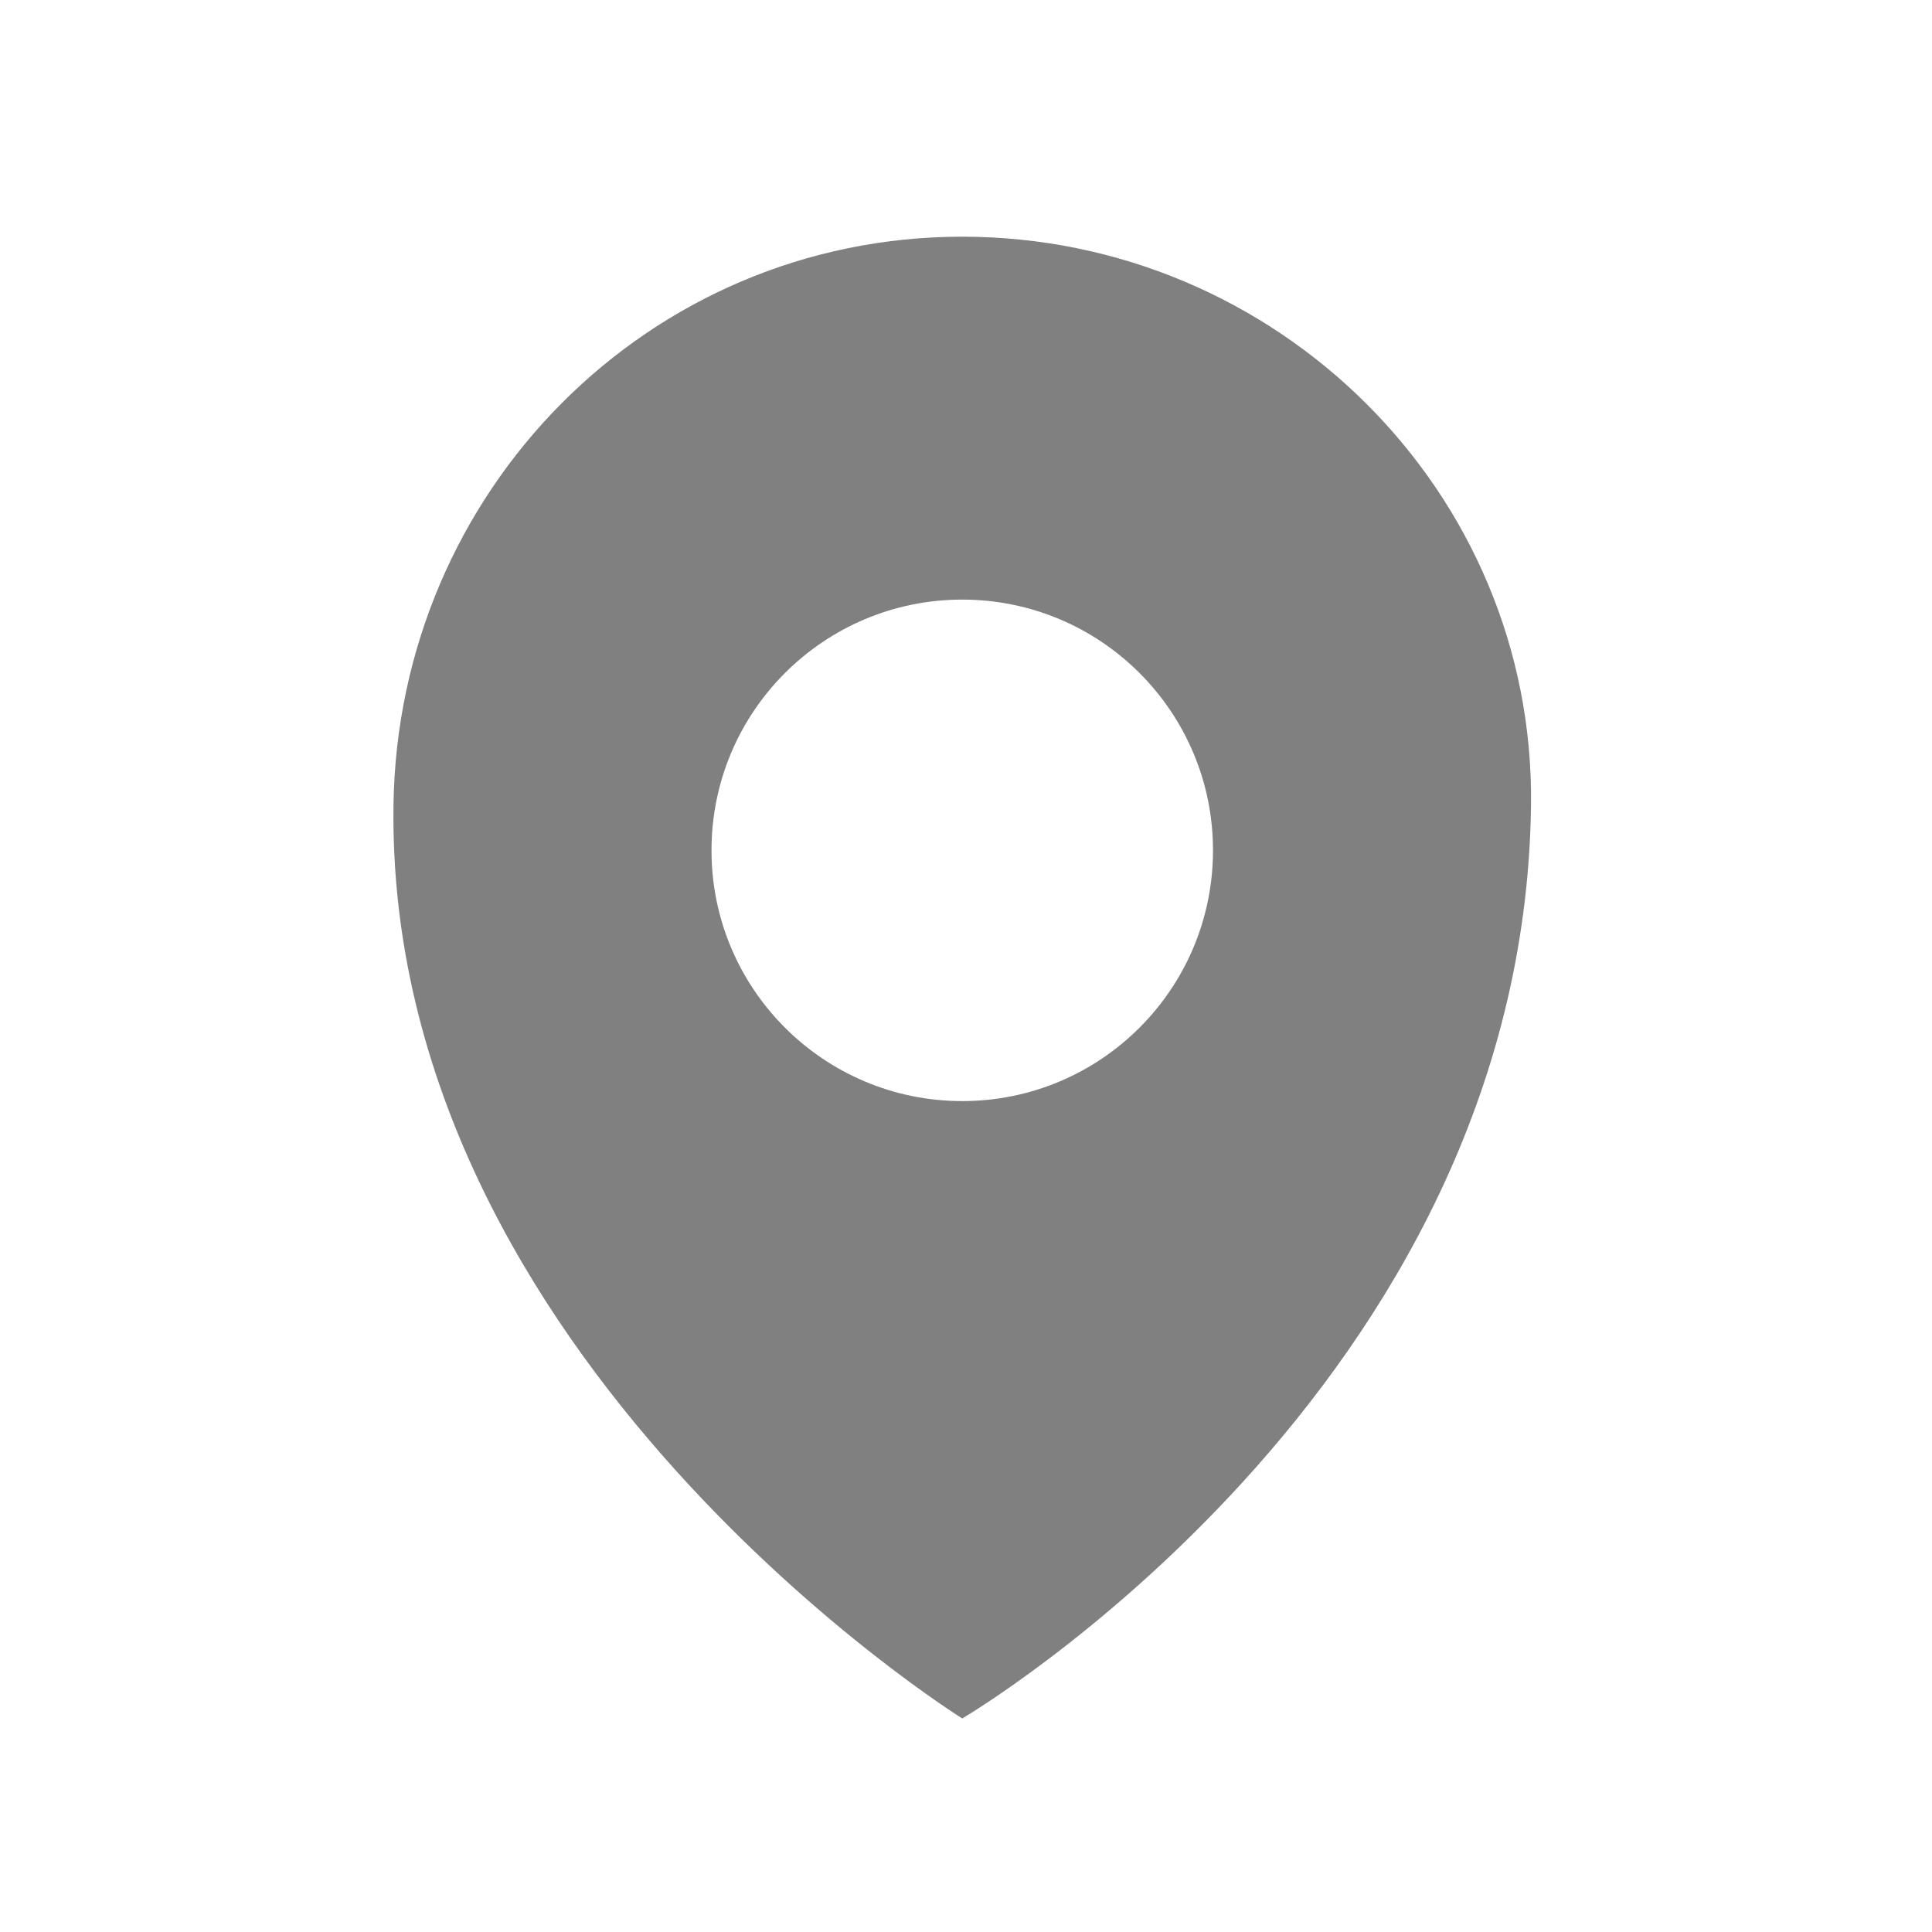
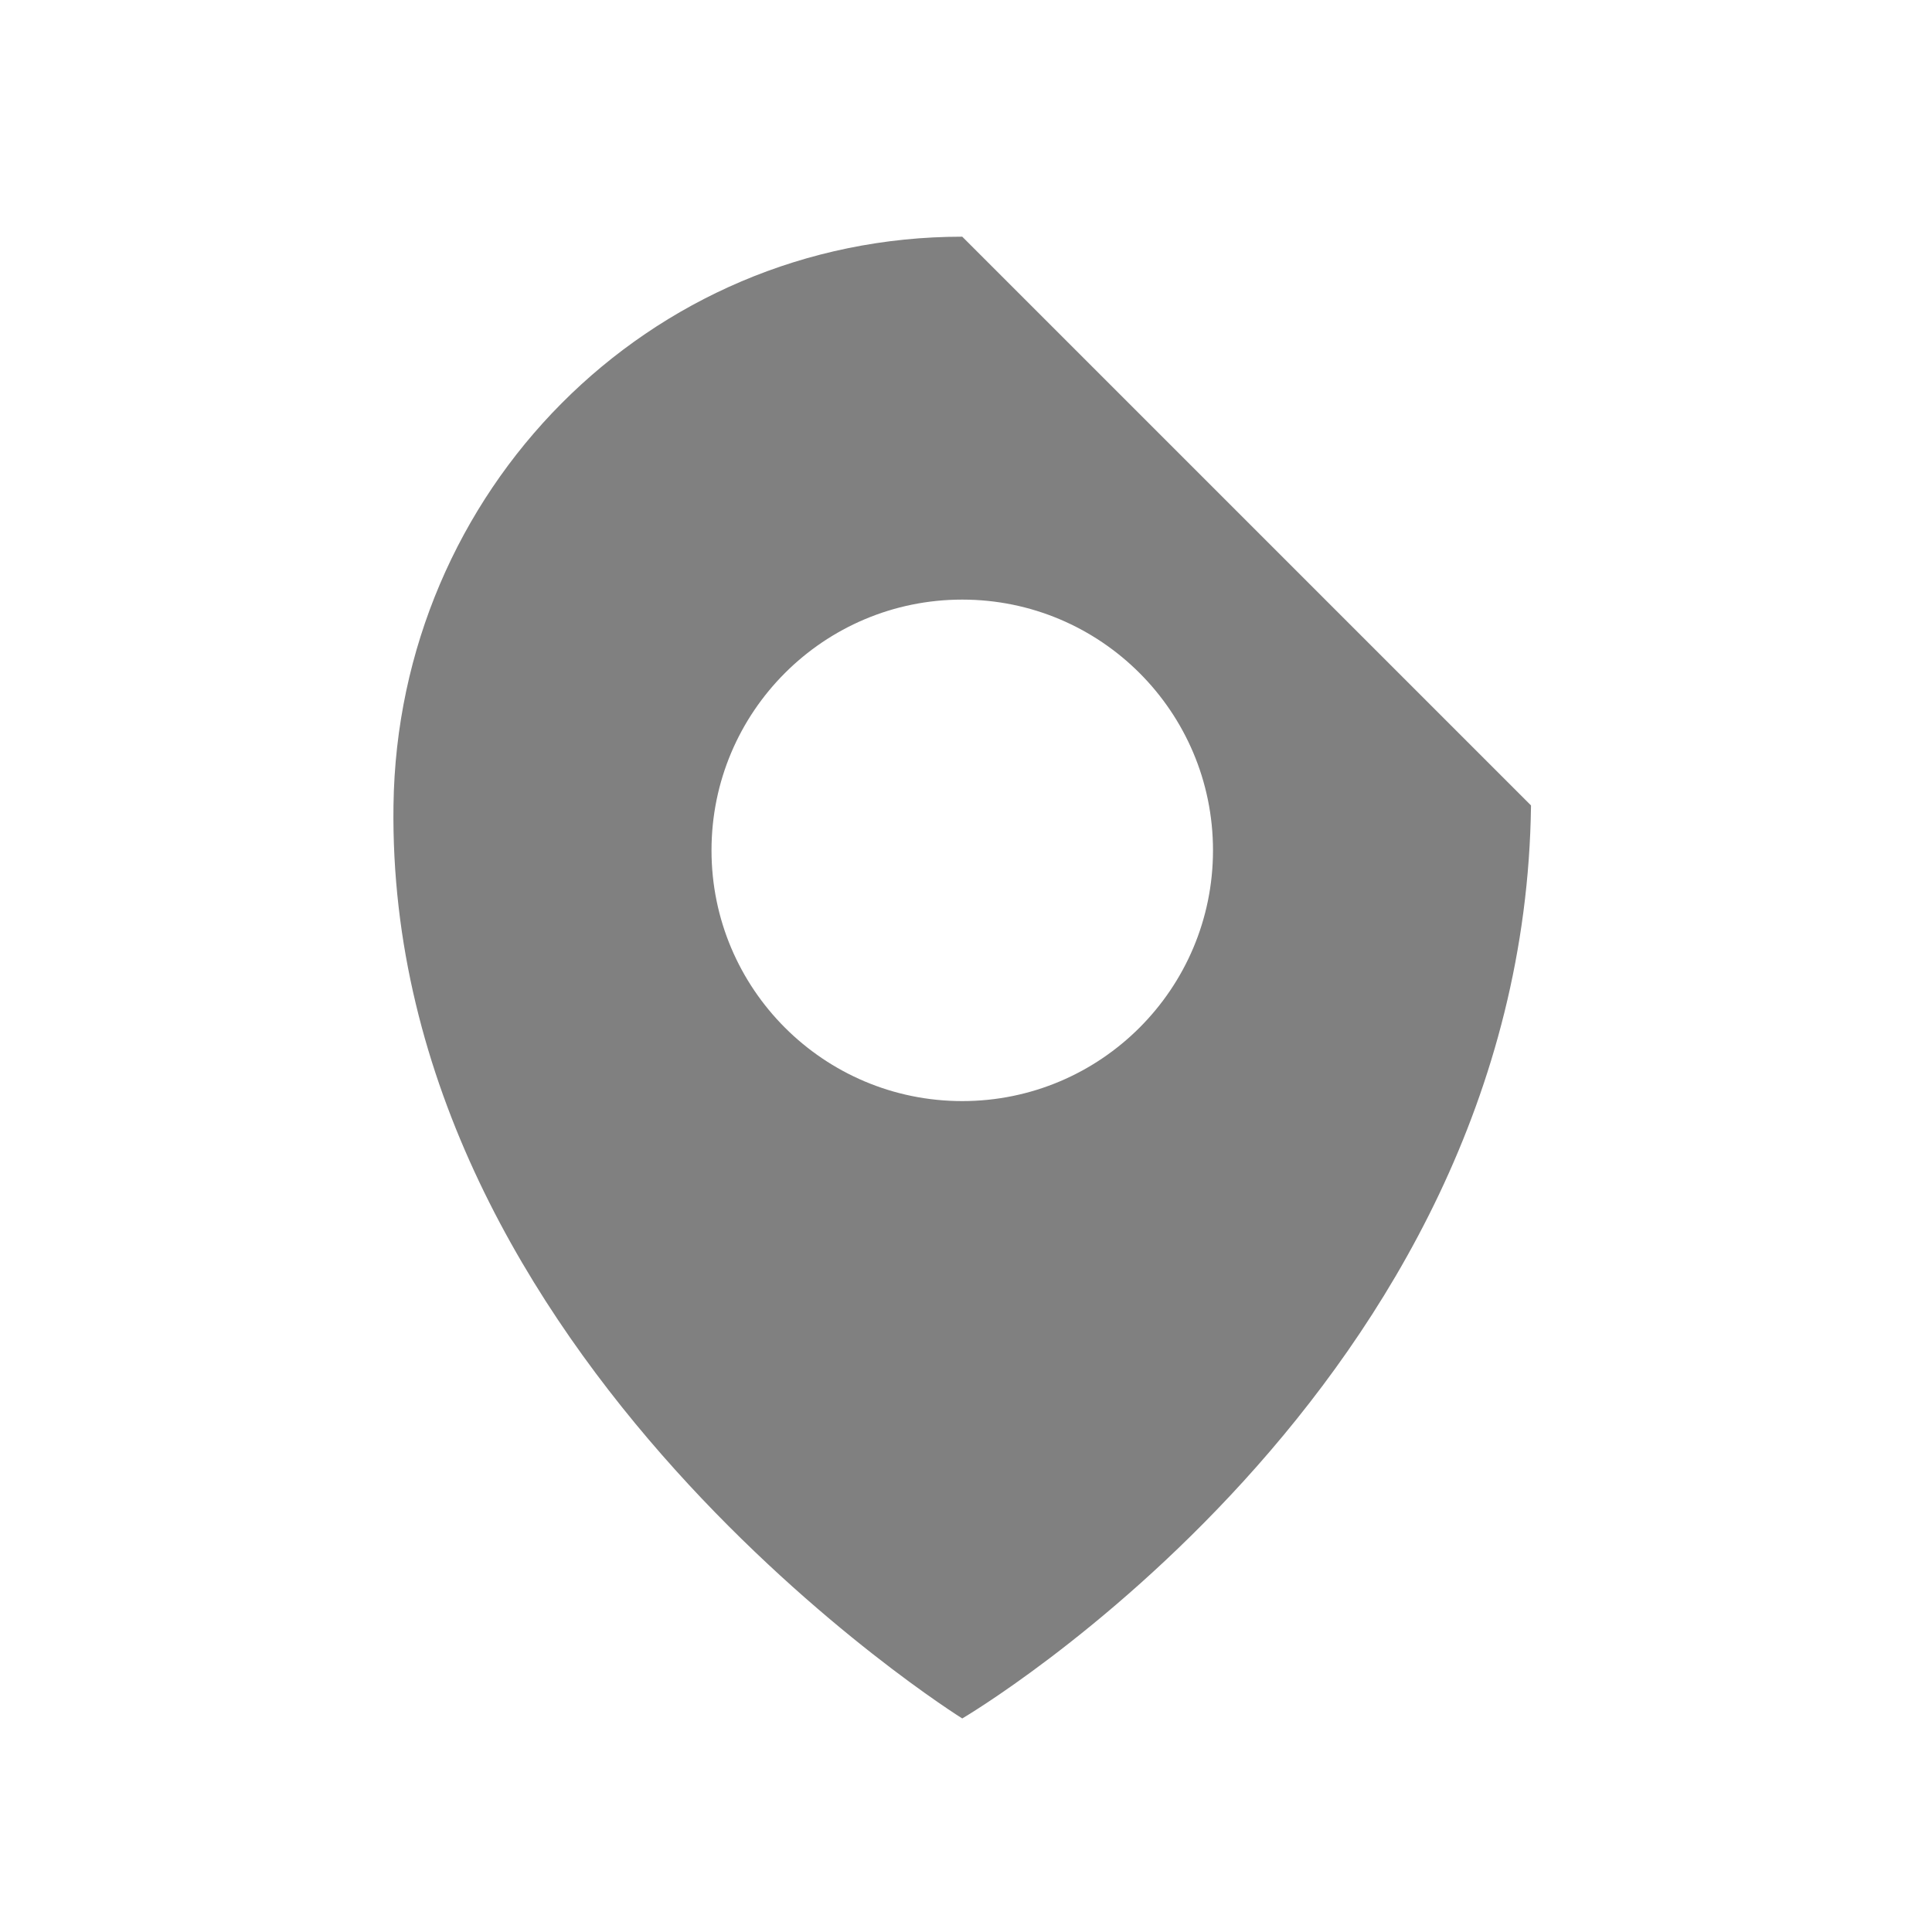
<svg xmlns="http://www.w3.org/2000/svg" width="51" height="51" viewBox="0 0 51 51" fill="none">
-   <path d="M25.401 6.248C17.107 6.248 10.497 12.972 10.387 21.262C10.188 35.881 25.401 45.363 25.401 45.363C25.401 45.363 40.219 36.671 40.415 21.262C40.522 12.972 33.691 6.248 25.401 6.248ZM25.401 29.066C21.745 29.066 18.782 26.103 18.782 22.447C18.782 18.791 21.745 15.828 25.401 15.828C29.056 15.828 32.02 18.791 32.02 22.447C32.02 26.103 29.056 29.066 25.401 29.066Z" fill="#808080" />
+   <path d="M25.401 6.248C17.107 6.248 10.497 12.972 10.387 21.262C10.188 35.881 25.401 45.363 25.401 45.363C25.401 45.363 40.219 36.671 40.415 21.262ZM25.401 29.066C21.745 29.066 18.782 26.103 18.782 22.447C18.782 18.791 21.745 15.828 25.401 15.828C29.056 15.828 32.02 18.791 32.02 22.447C32.02 26.103 29.056 29.066 25.401 29.066Z" fill="#808080" />
</svg>